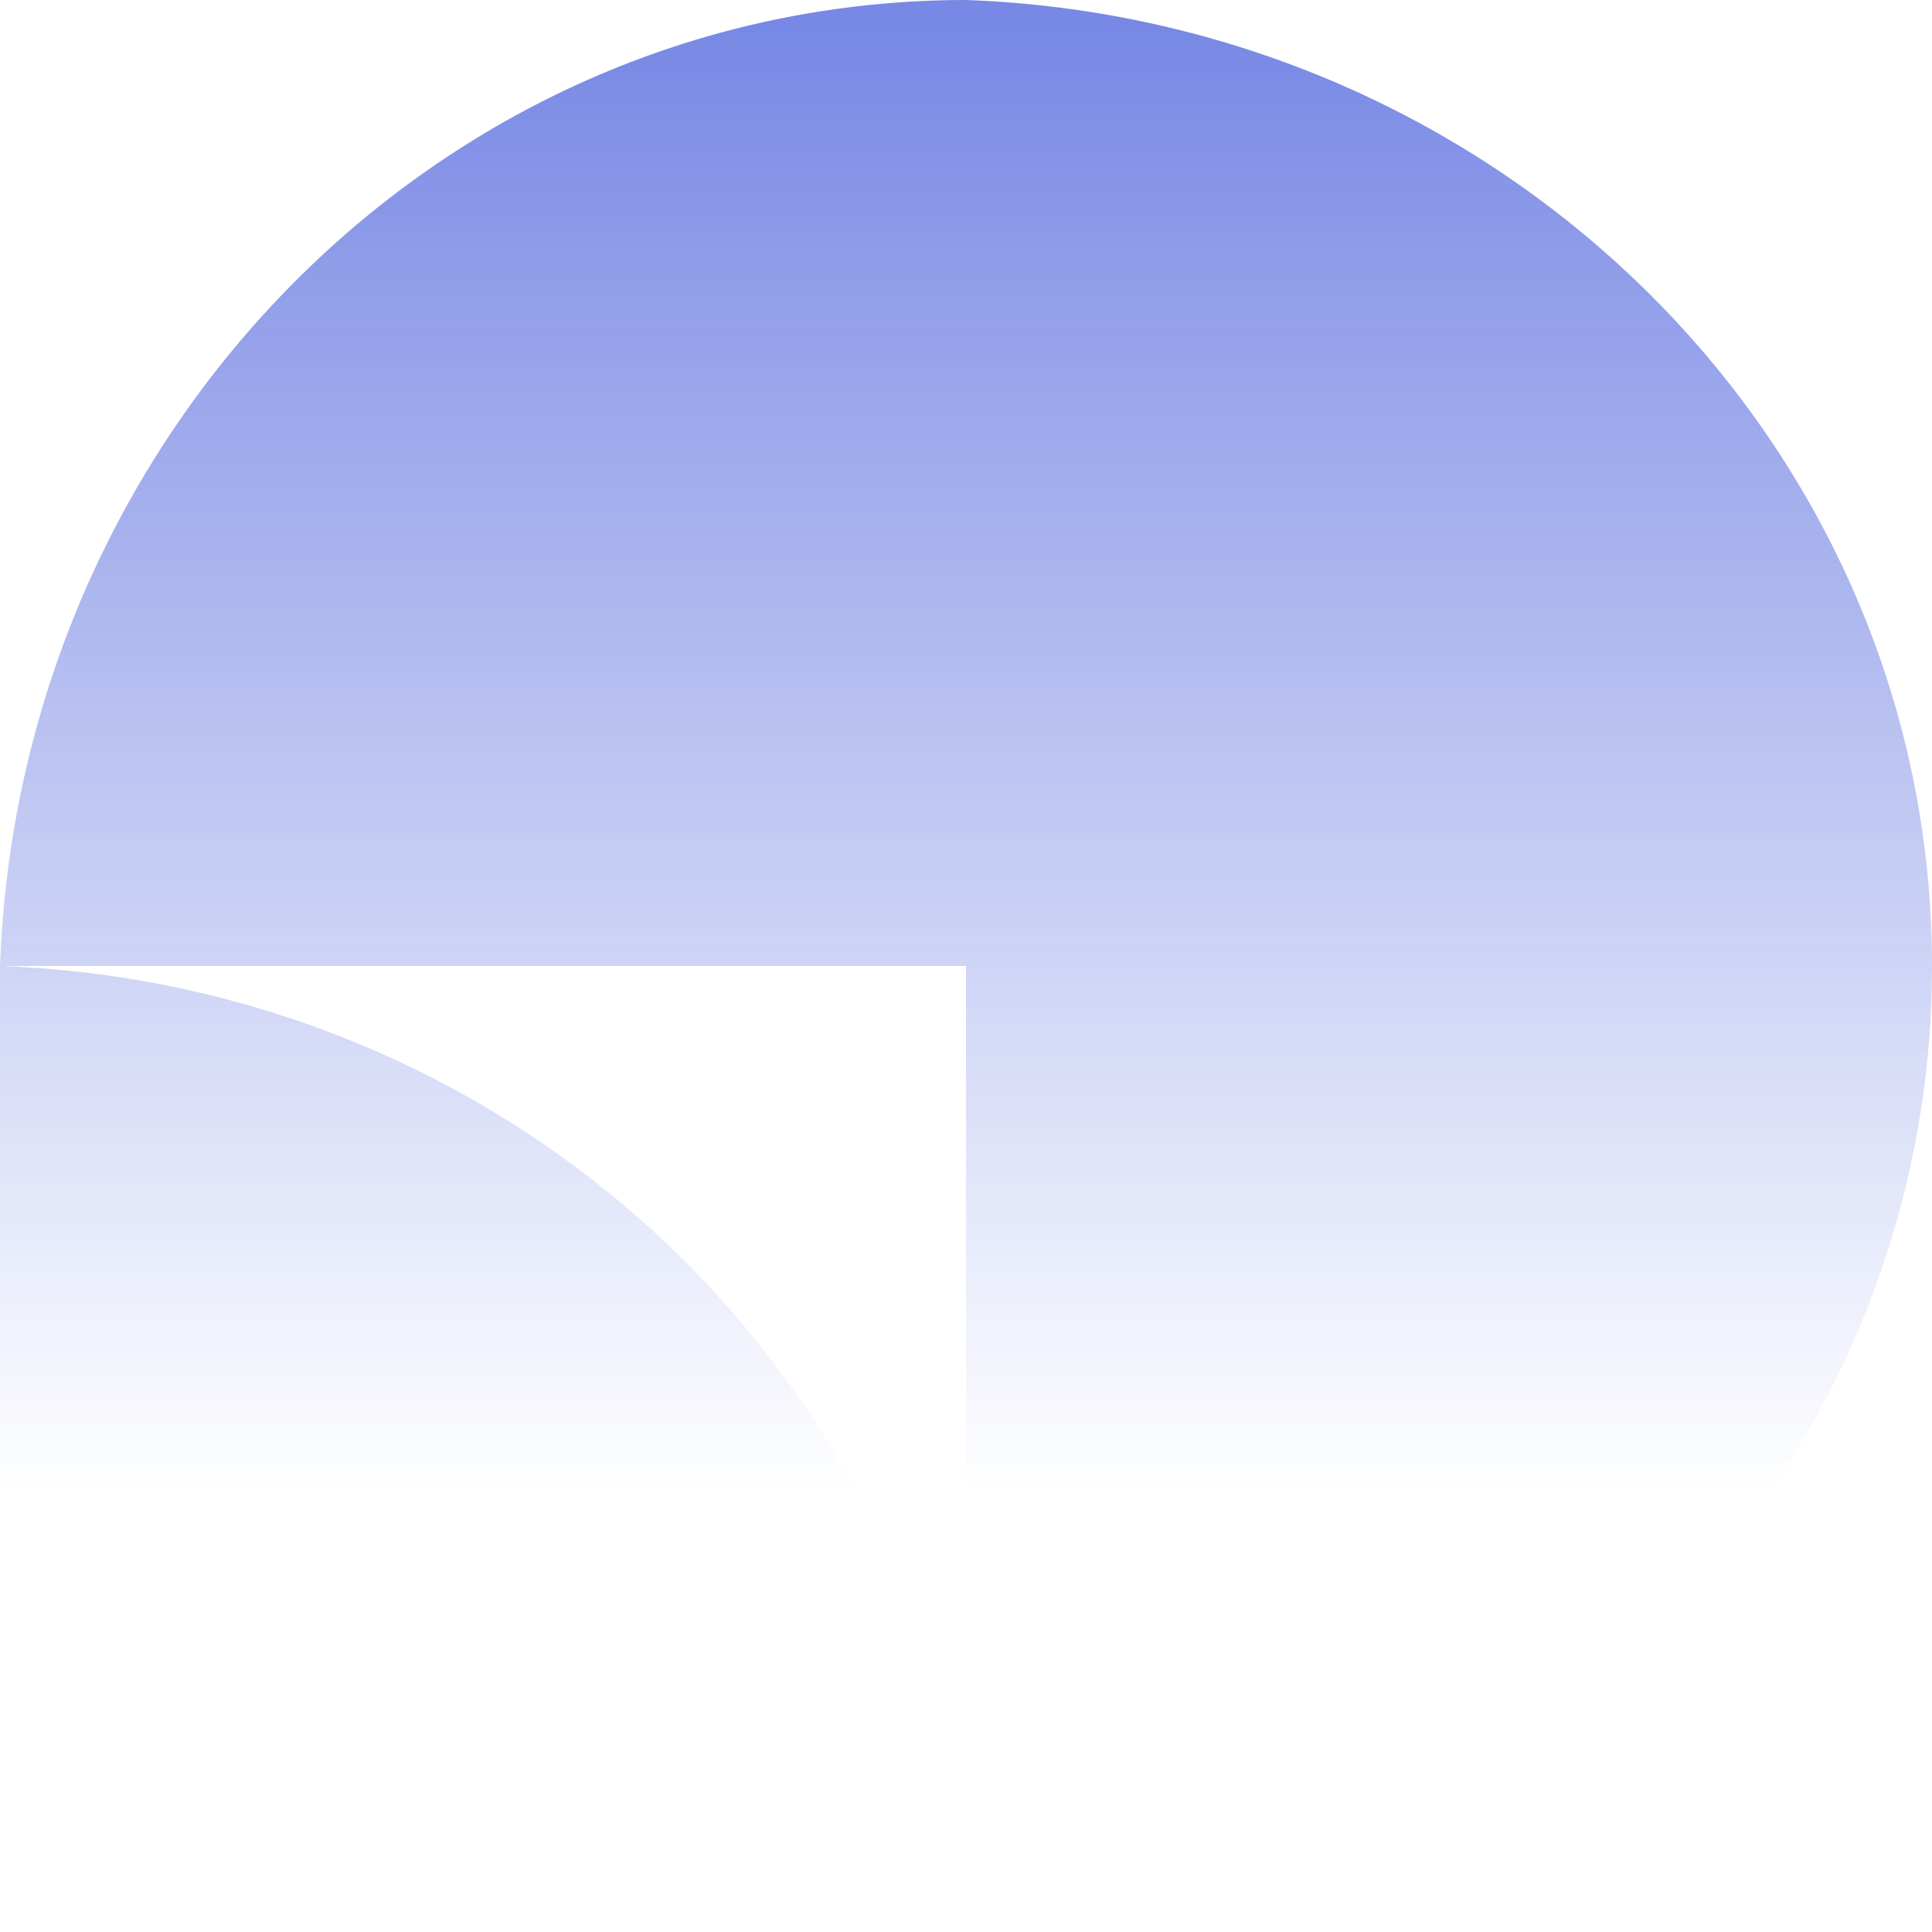
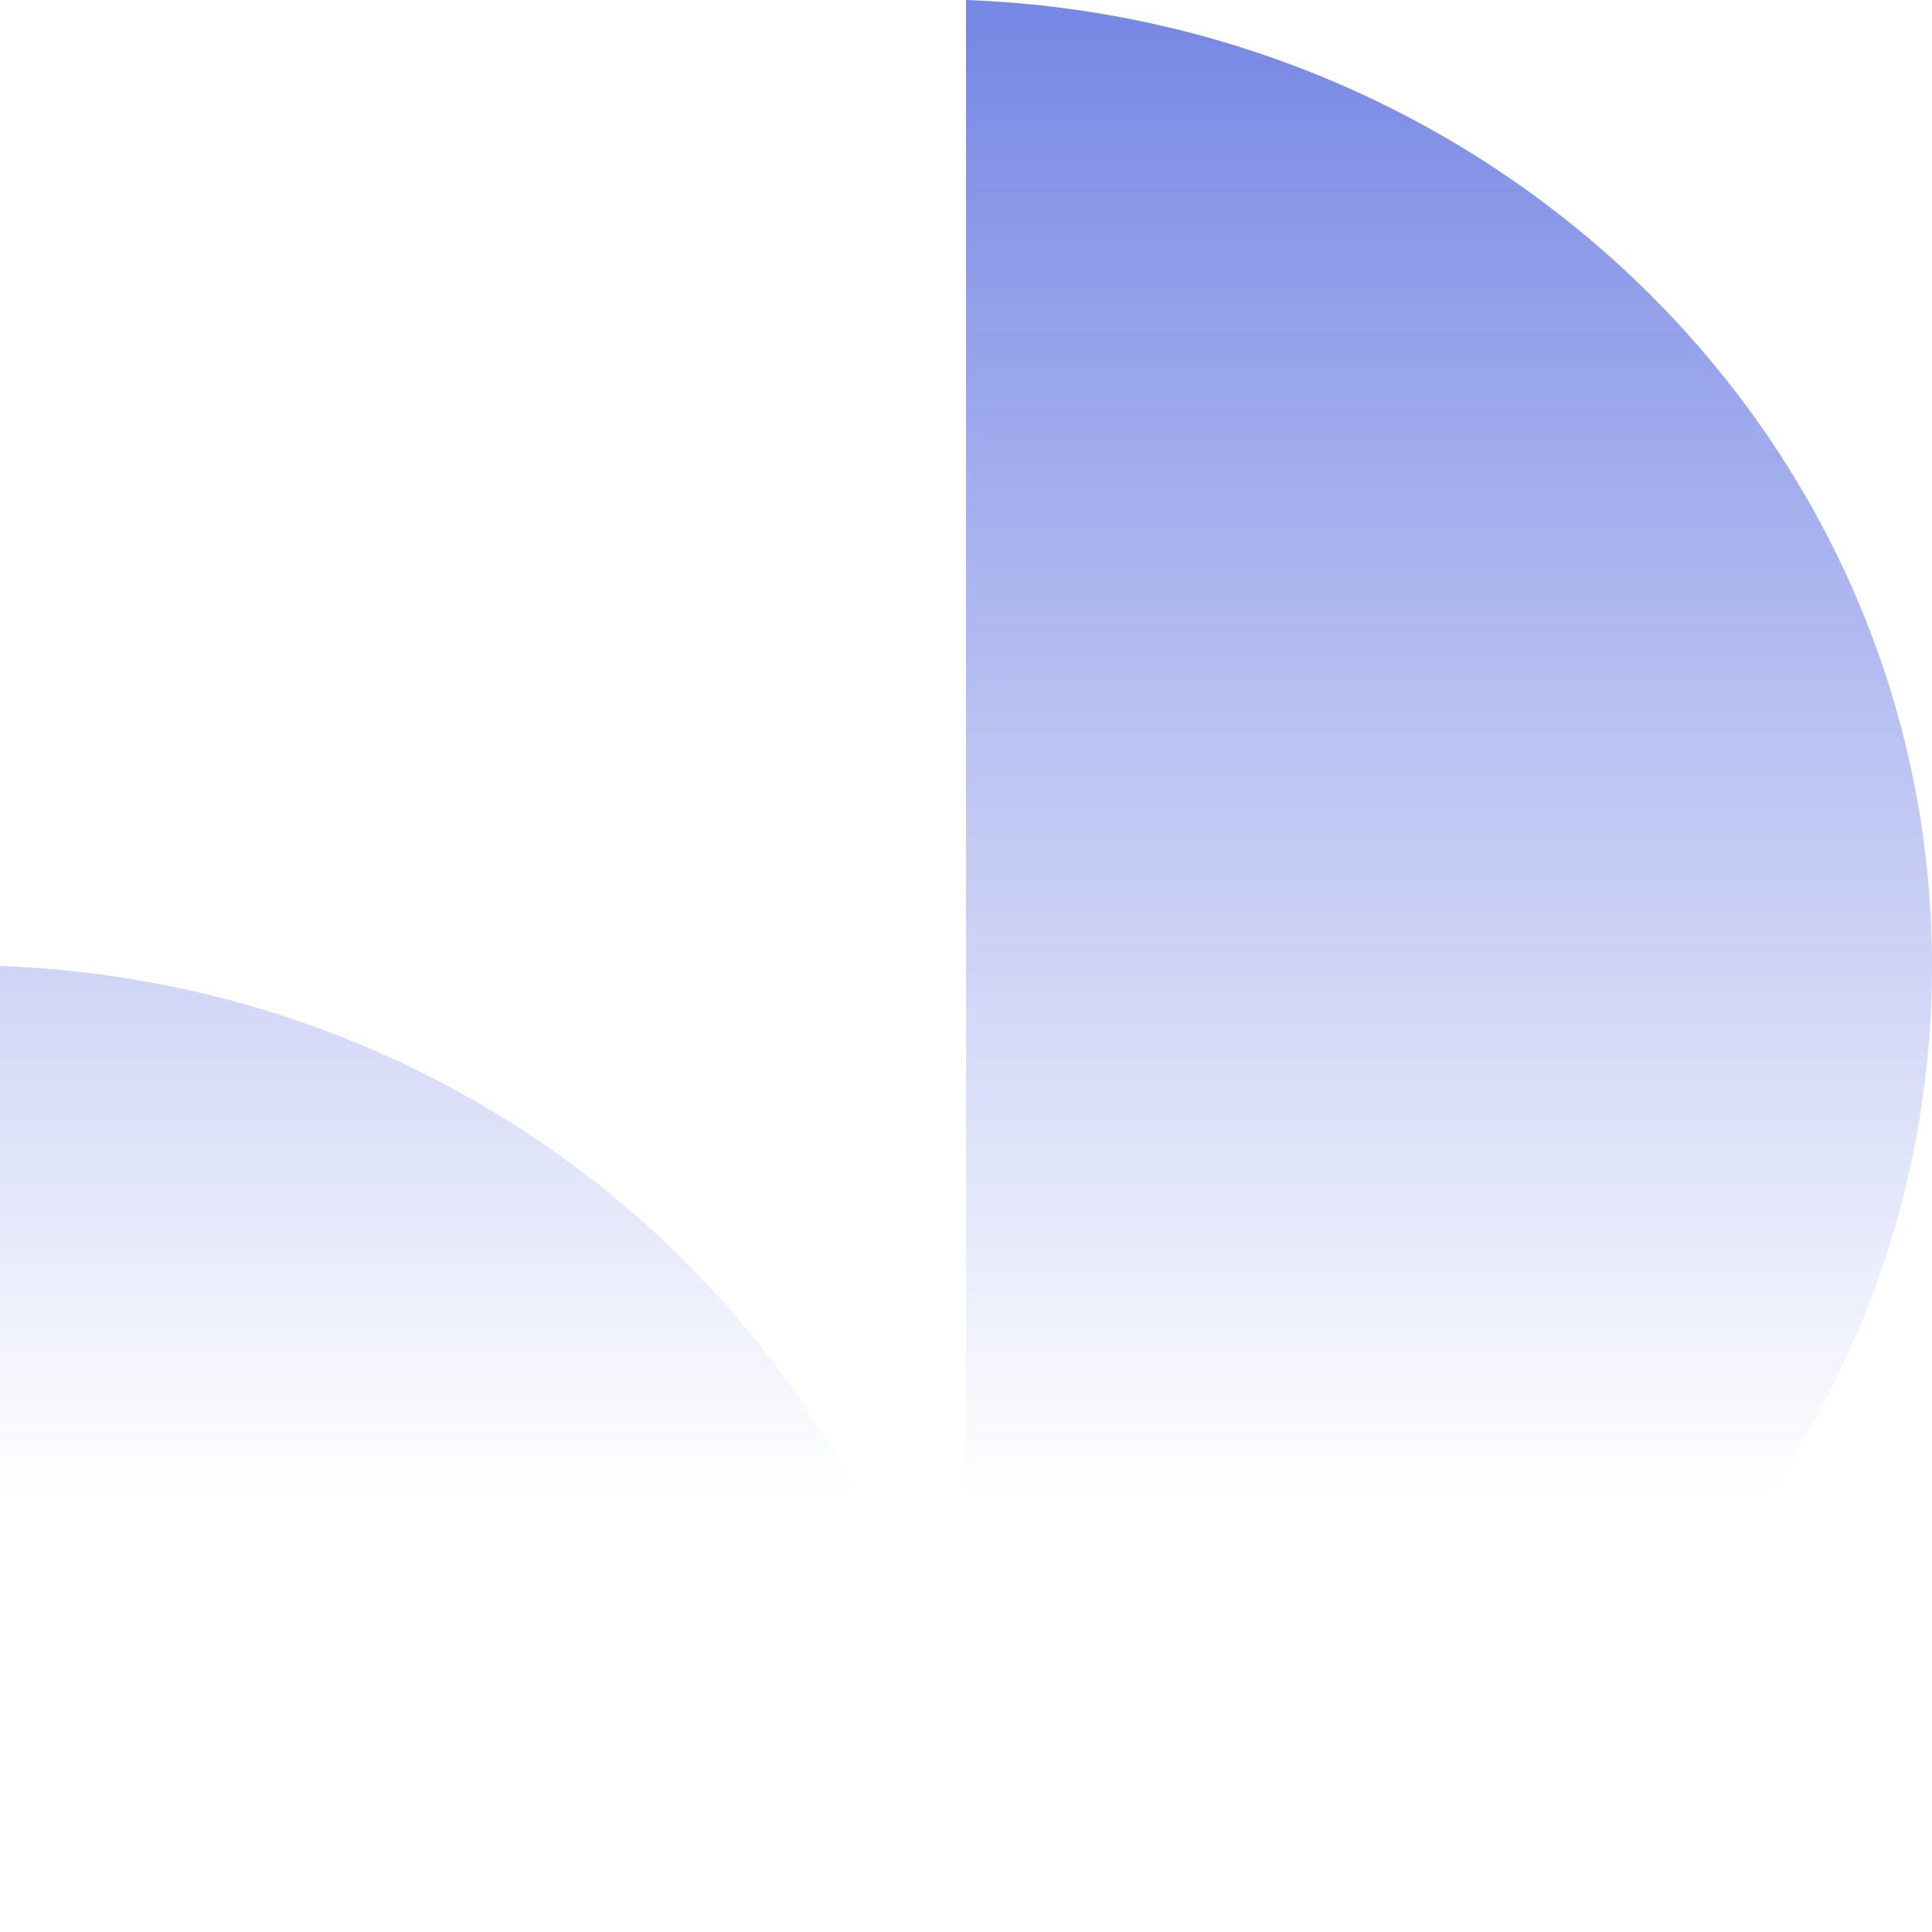
<svg xmlns="http://www.w3.org/2000/svg" width="100" height="100" viewBox="0 0 100 100" fill="none">
  <g opacity="0.7">
-     <path d="M50 99.999C77.792 98.987 100 76.989 100 50C100 23.011 77.792 1.013 50 0L50 99.999Z" fill="url(#paint0_linear_2708_259)" />
-     <path d="M50 49.999L0 49.999C1.013 22.207 23.011 3.54835e-06 50 0L50 49.999Z" fill="url(#paint1_linear_2708_259)" />
+     <path d="M50 99.999C77.792 98.987 100 76.989 100 50C100 23.011 77.792 1.013 50 0Z" fill="url(#paint0_linear_2708_259)" />
    <path d="M50 99.999L9.15527e-05 99.999L0 49.999C27.792 51.012 50 73.01 50 99.999Z" fill="url(#paint2_linear_2708_259)" />
  </g>
  <defs>
    <linearGradient id="paint0_linear_2708_259" x1="50" y1="-18.916" x2="50" y2="77.287" gradientUnits="userSpaceOnUse">
      <stop stop-color="#0C2AD0" />
      <stop offset="1" stop-color="#0C2AD0" stop-opacity="0" />
    </linearGradient>
    <linearGradient id="paint1_linear_2708_259" x1="50" y1="-18.916" x2="50" y2="77.287" gradientUnits="userSpaceOnUse">
      <stop stop-color="#0C2AD0" />
      <stop offset="1" stop-color="#0C2AD0" stop-opacity="0" />
    </linearGradient>
    <linearGradient id="paint2_linear_2708_259" x1="50" y1="-18.916" x2="50" y2="77.287" gradientUnits="userSpaceOnUse">
      <stop stop-color="#0C2AD0" />
      <stop offset="1" stop-color="#0C2AD0" stop-opacity="0" />
    </linearGradient>
  </defs>
</svg>